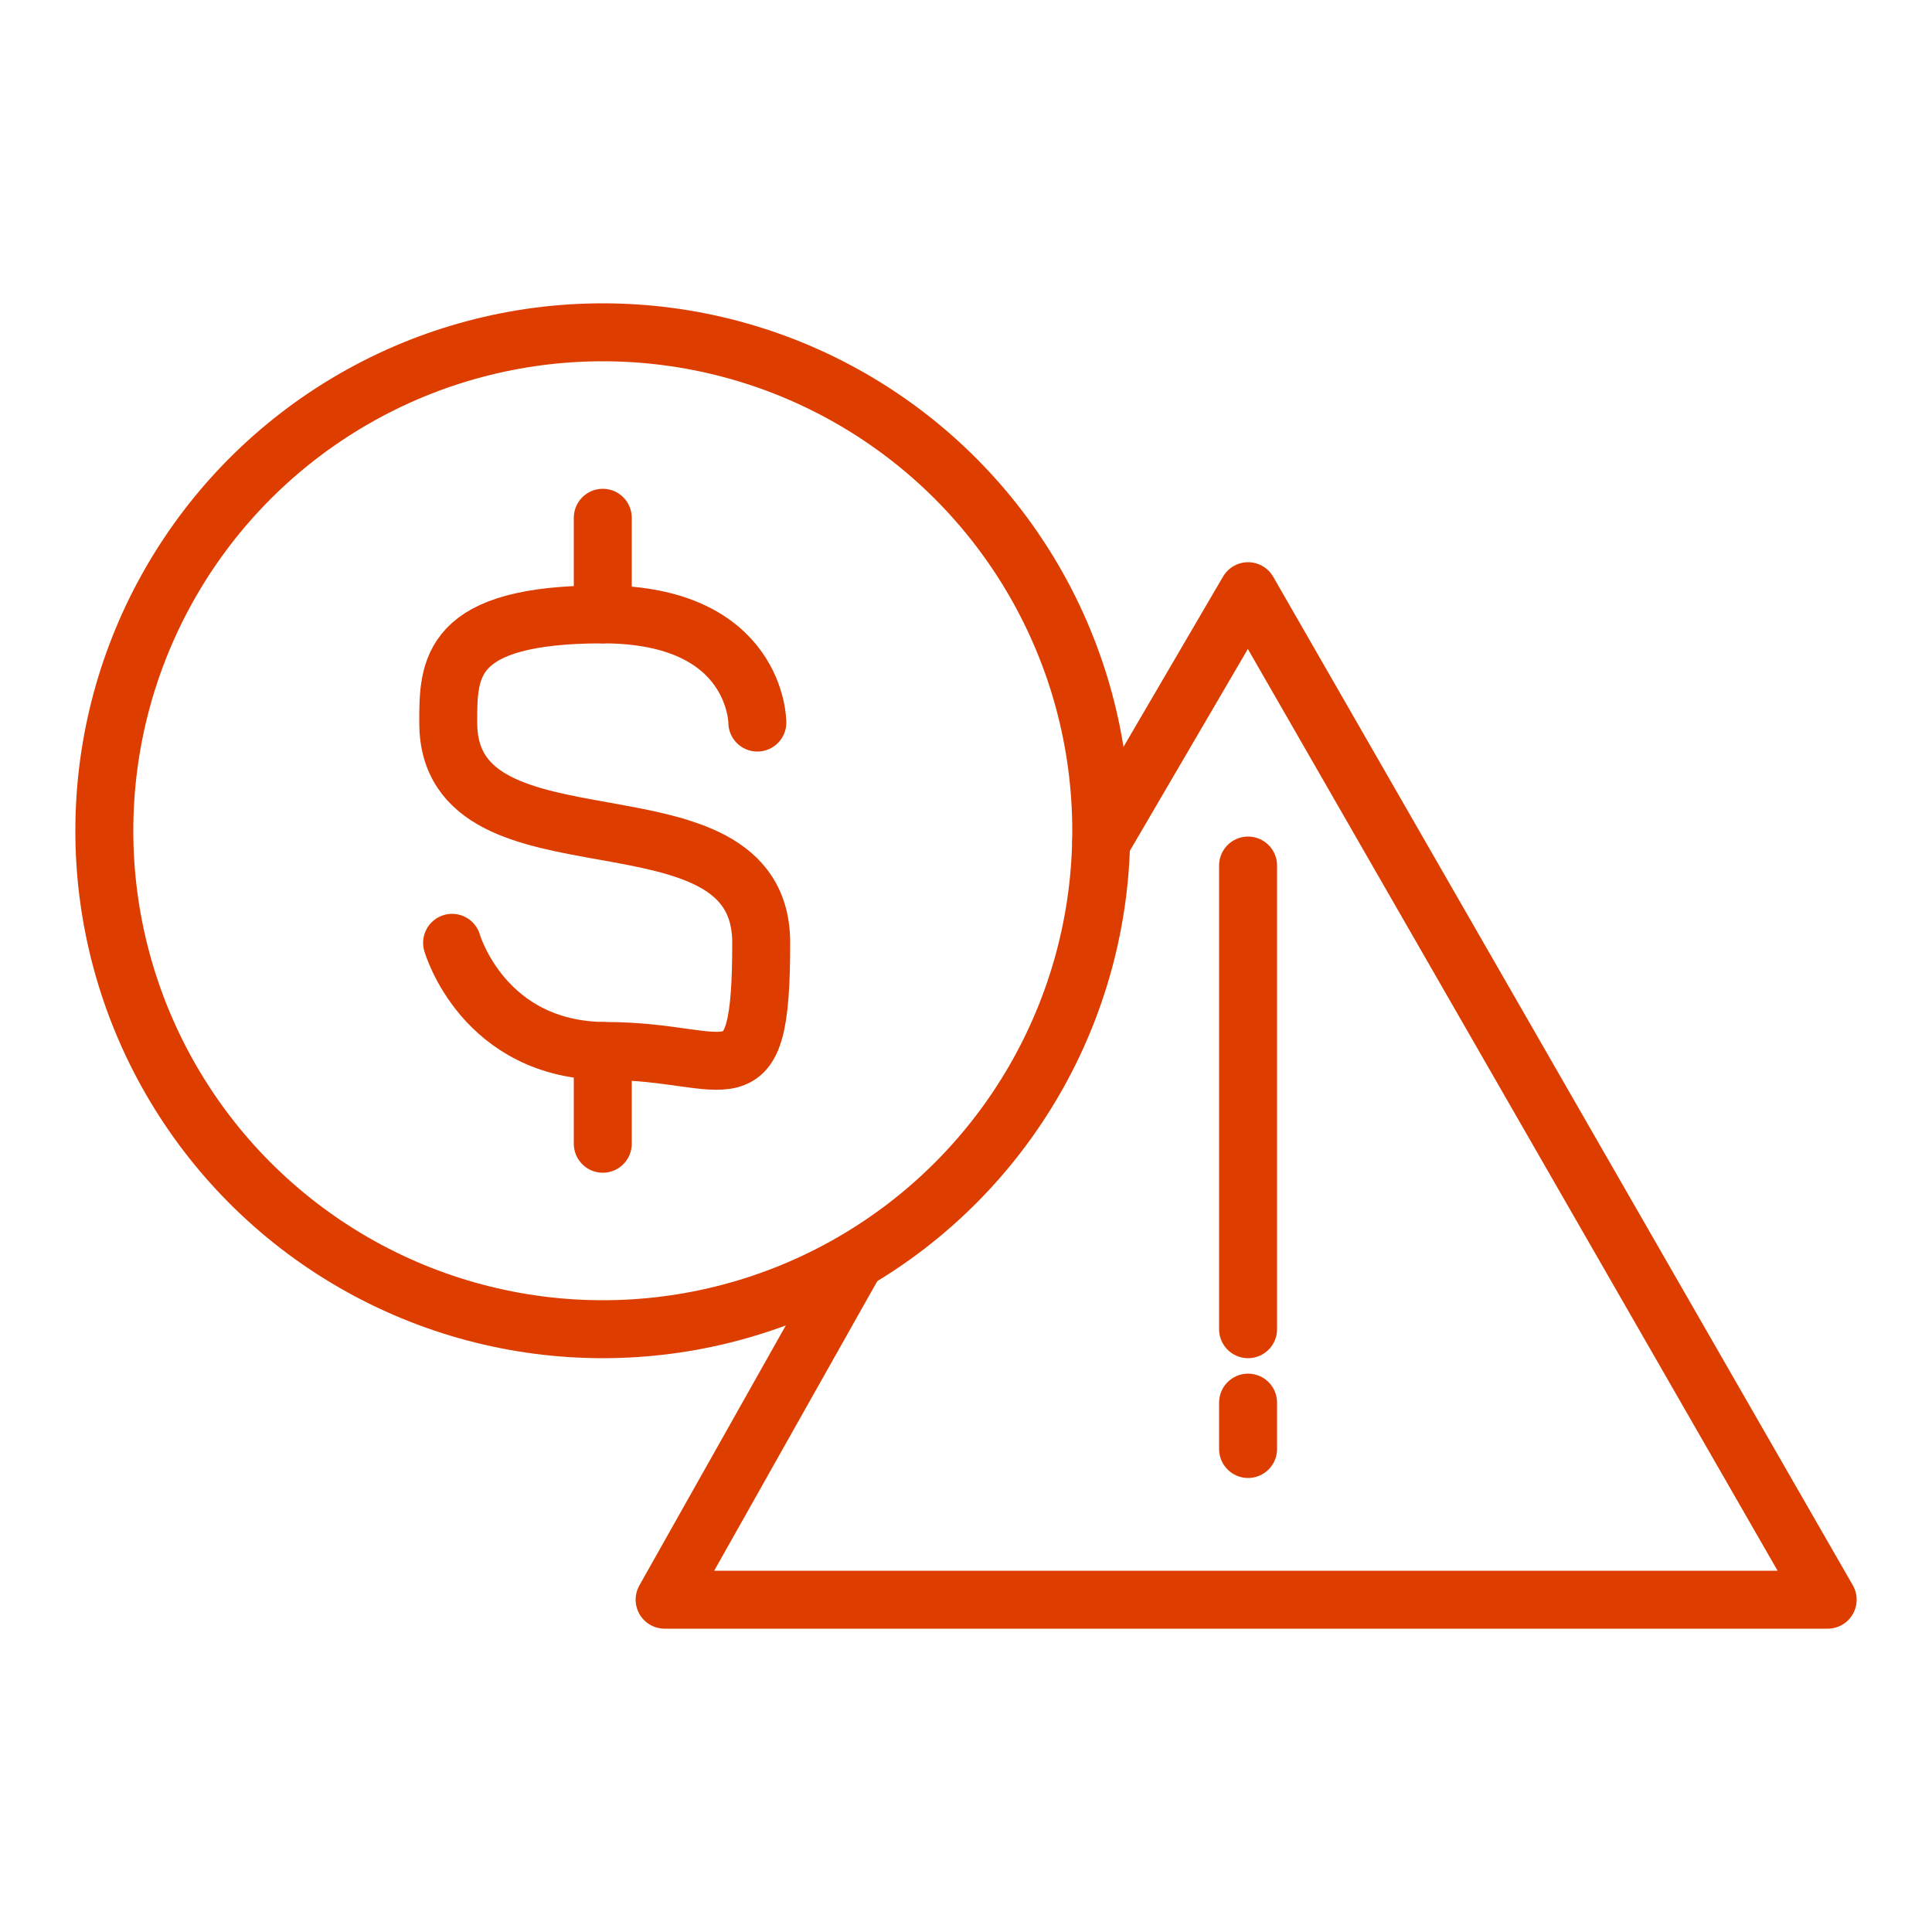
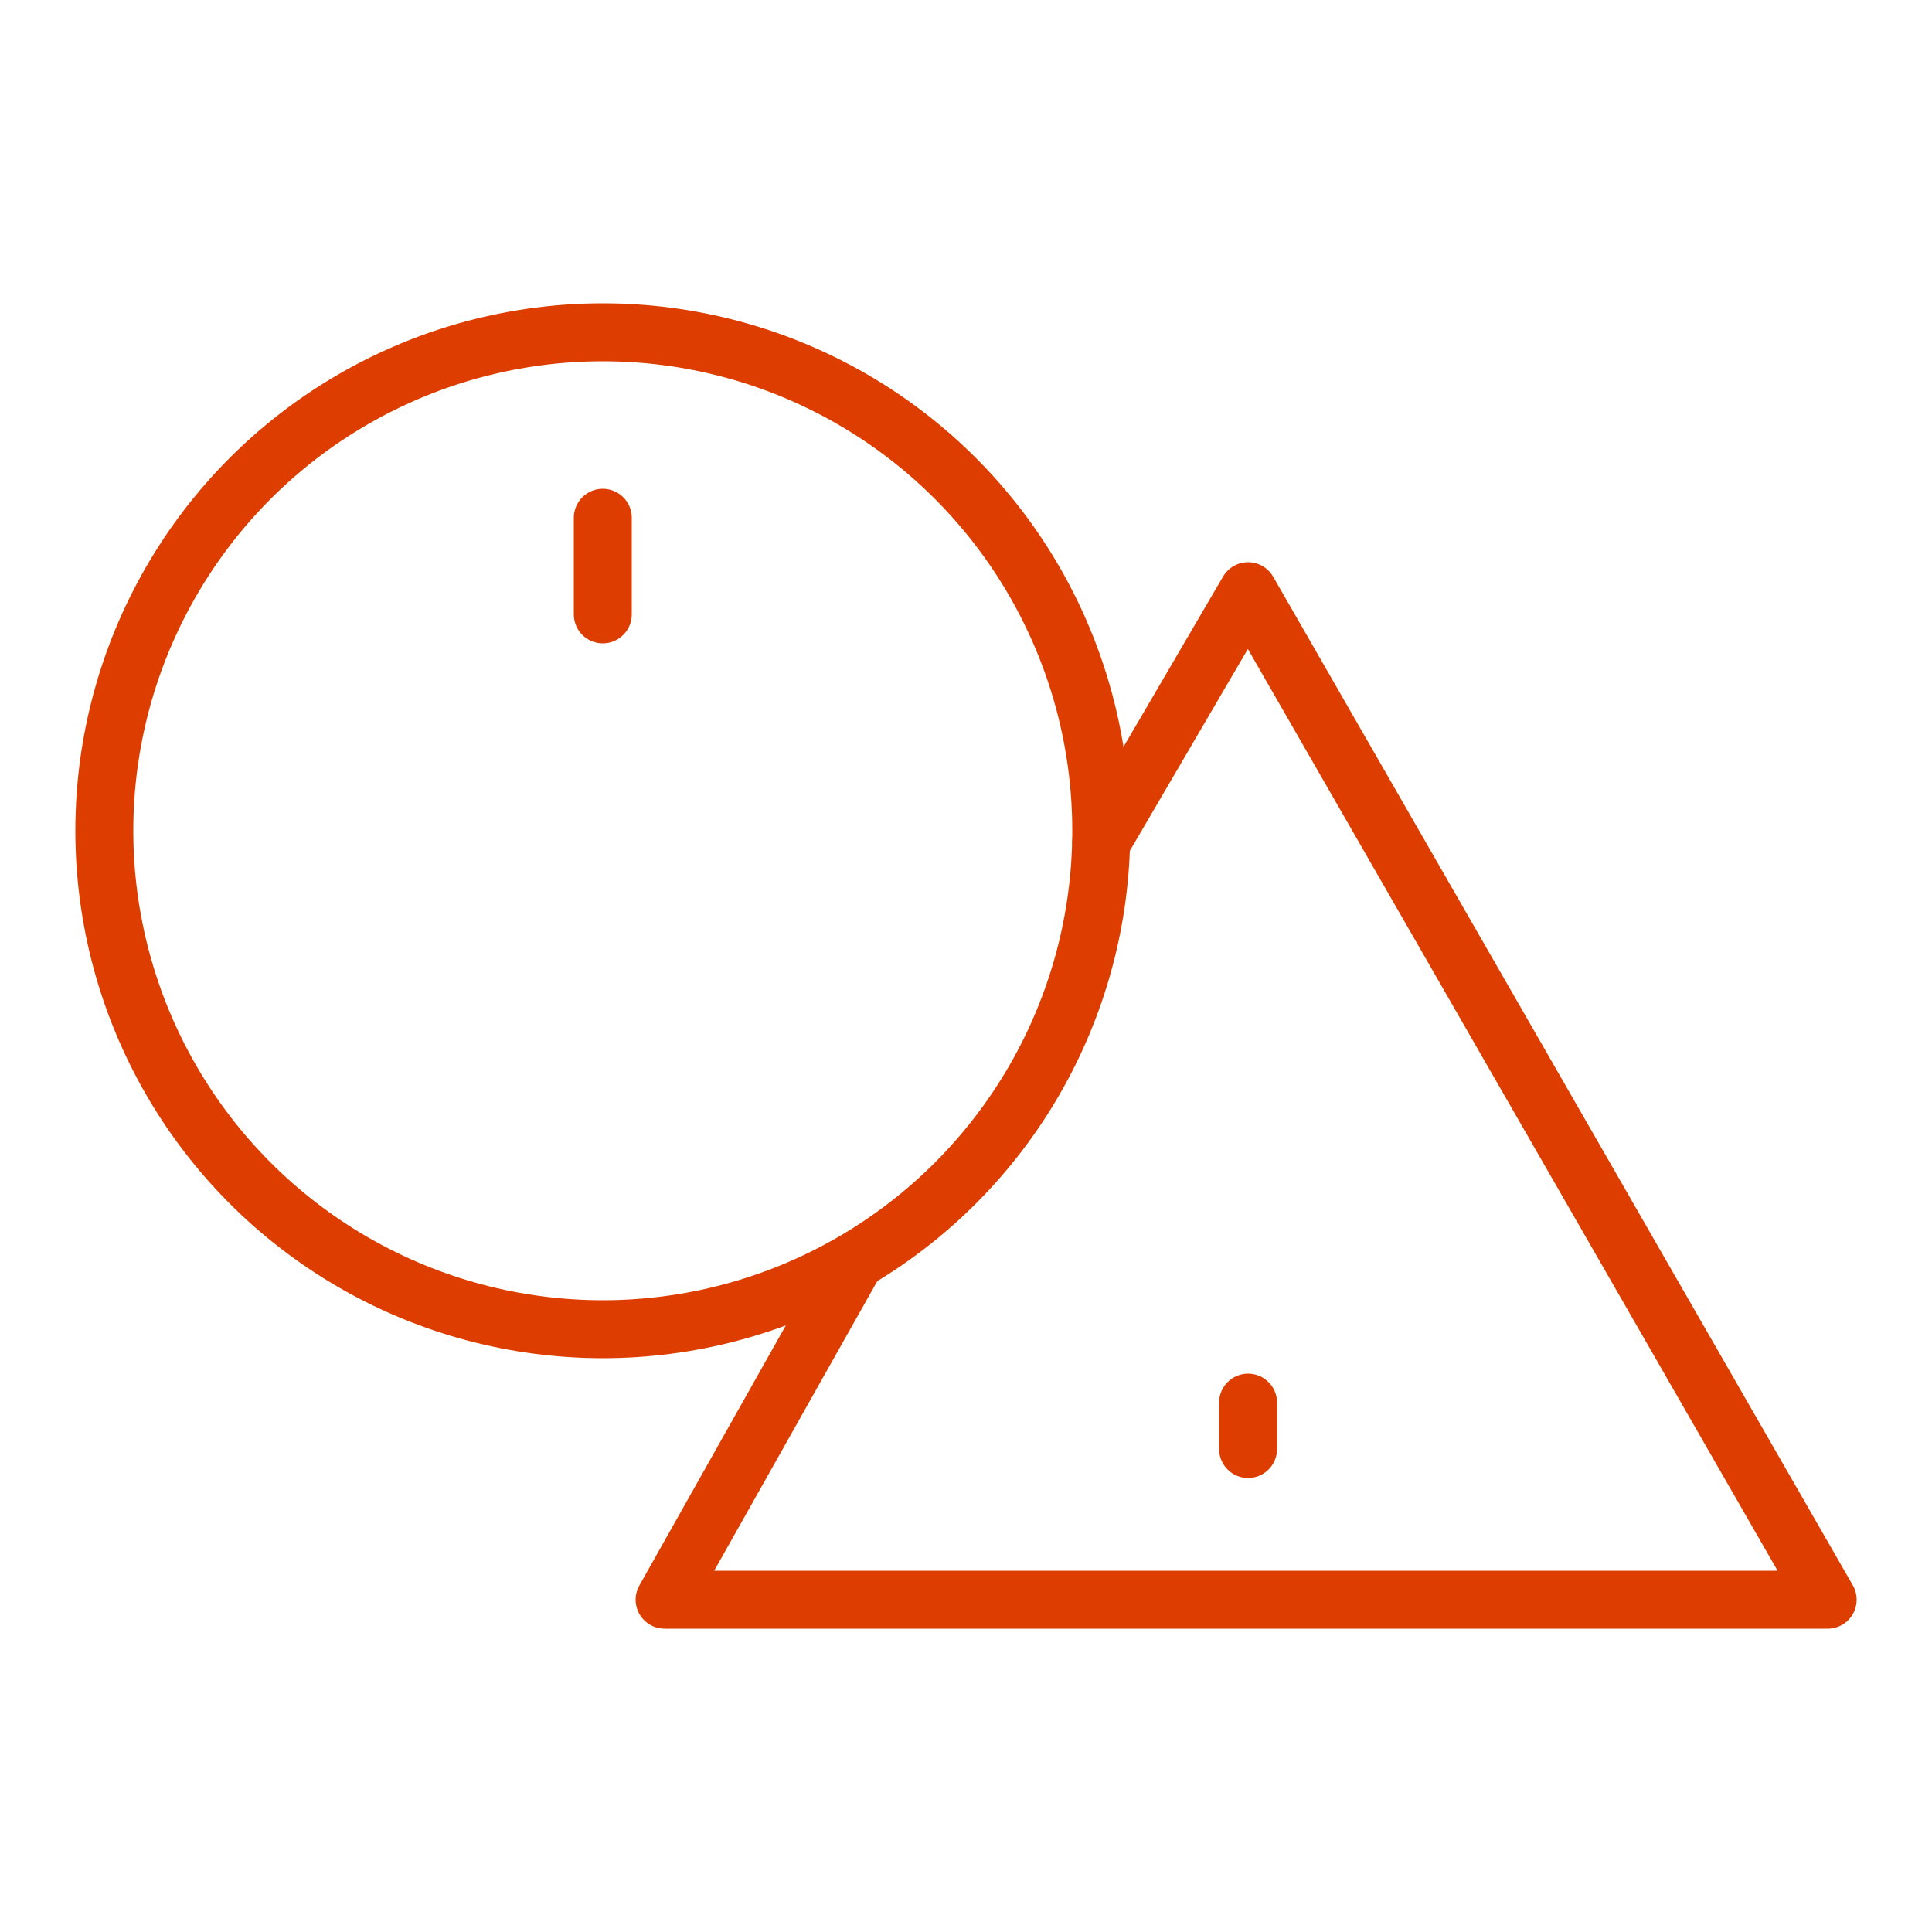
<svg xmlns="http://www.w3.org/2000/svg" id="Layer_1" version="1.1" viewBox="0 0 50 50">
  <defs>
    <style>
      .st0 {
        fill: none;
        stroke: #dd3e00;
        stroke-linecap: round;
        stroke-linejoin: round;
        stroke-width: 1.5px;
      }
    </style>
  </defs>
  <circle id="Ellipse_10609" class="st0" cx="15.6" cy="21.5" r="12.9" />
-   <path id="Path_44672" class="st0" d="M19.6,18.7s0-2.8-4-2.8-4,1.4-4,2.8c0,4.2,8.1,1.4,8.1,5.7s-.8,2.8-4,2.8-4-2.8-4-2.8" />
  <line id="Line_77" class="st0" x1="15.6" y1="15.9" x2="15.6" y2="13.4" />
-   <line id="Line_78" class="st0" x1="15.6" y1="29.6" x2="15.6" y2="27.2" />
-   <path class="st0" d="M19.8,33.8" />
  <polyline class="st0" points="22.1 32.7 17.2 41.4 47.3 41.4 32.3 15.3 28.5 21.8" />
-   <line class="st0" x1="32.3" y1="22.4" x2="32.3" y2="34.4" />
  <line class="st0" x1="32.3" y1="37.5" x2="32.3" y2="36.3" />
</svg>